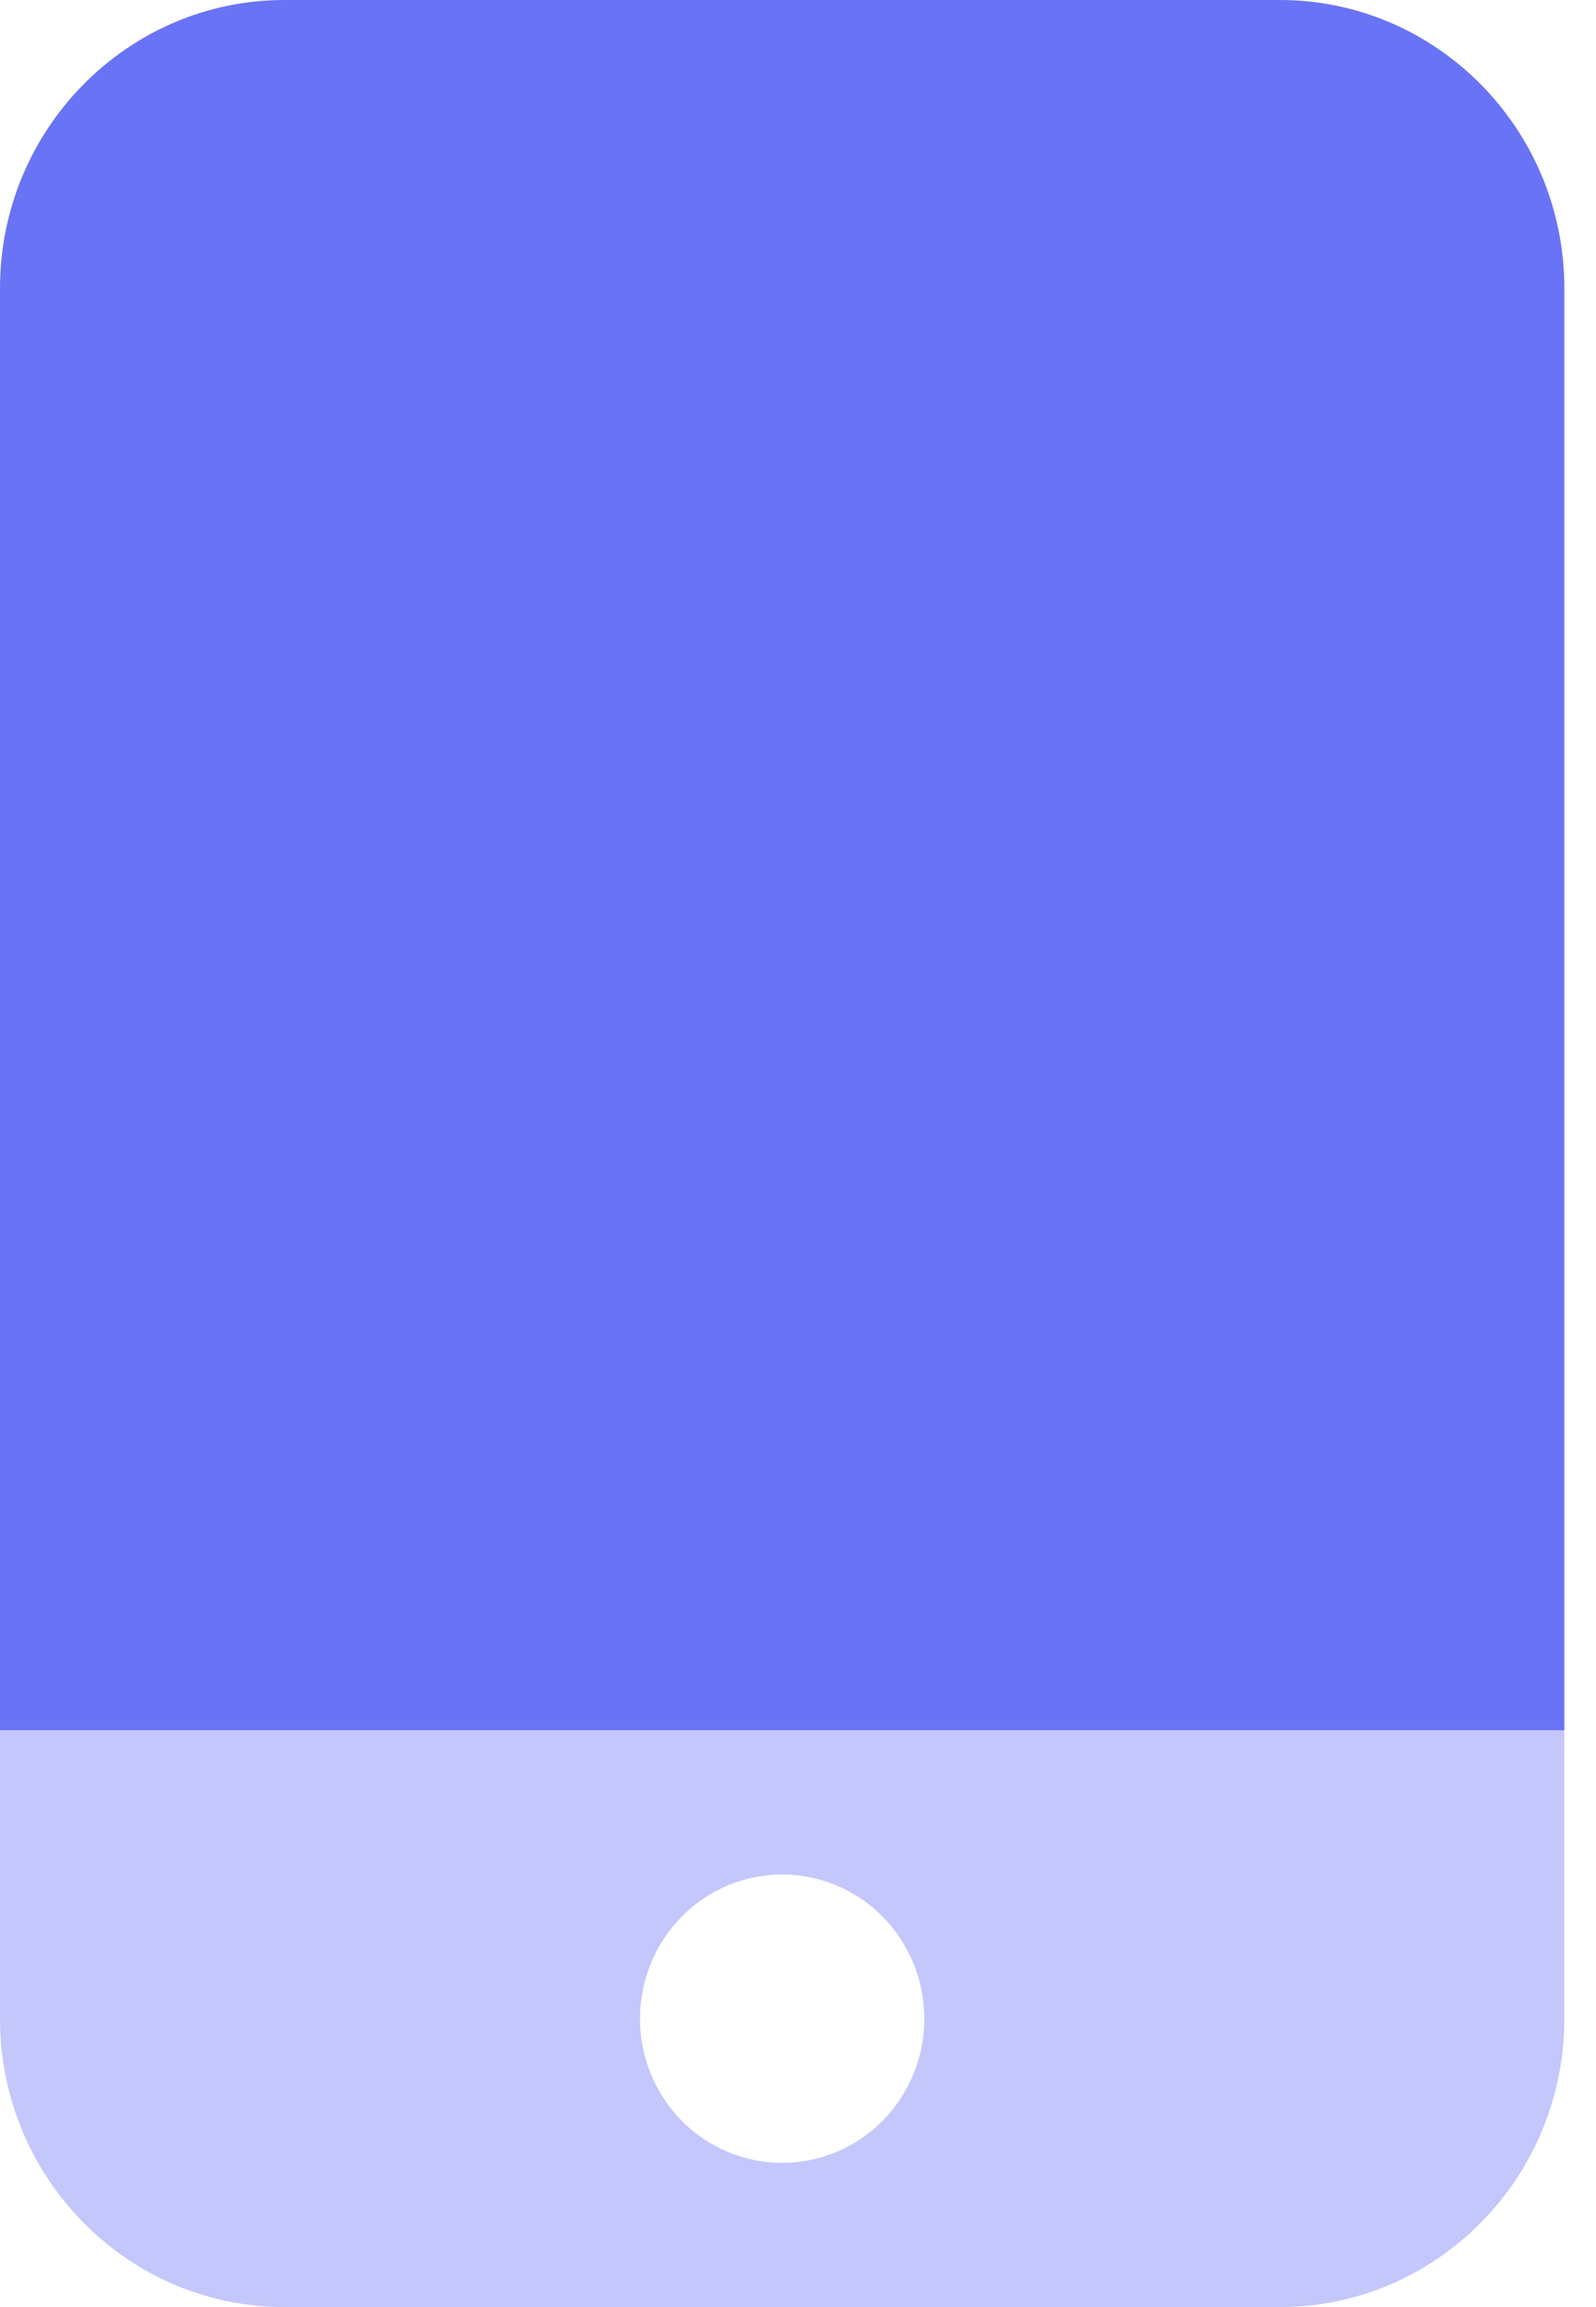
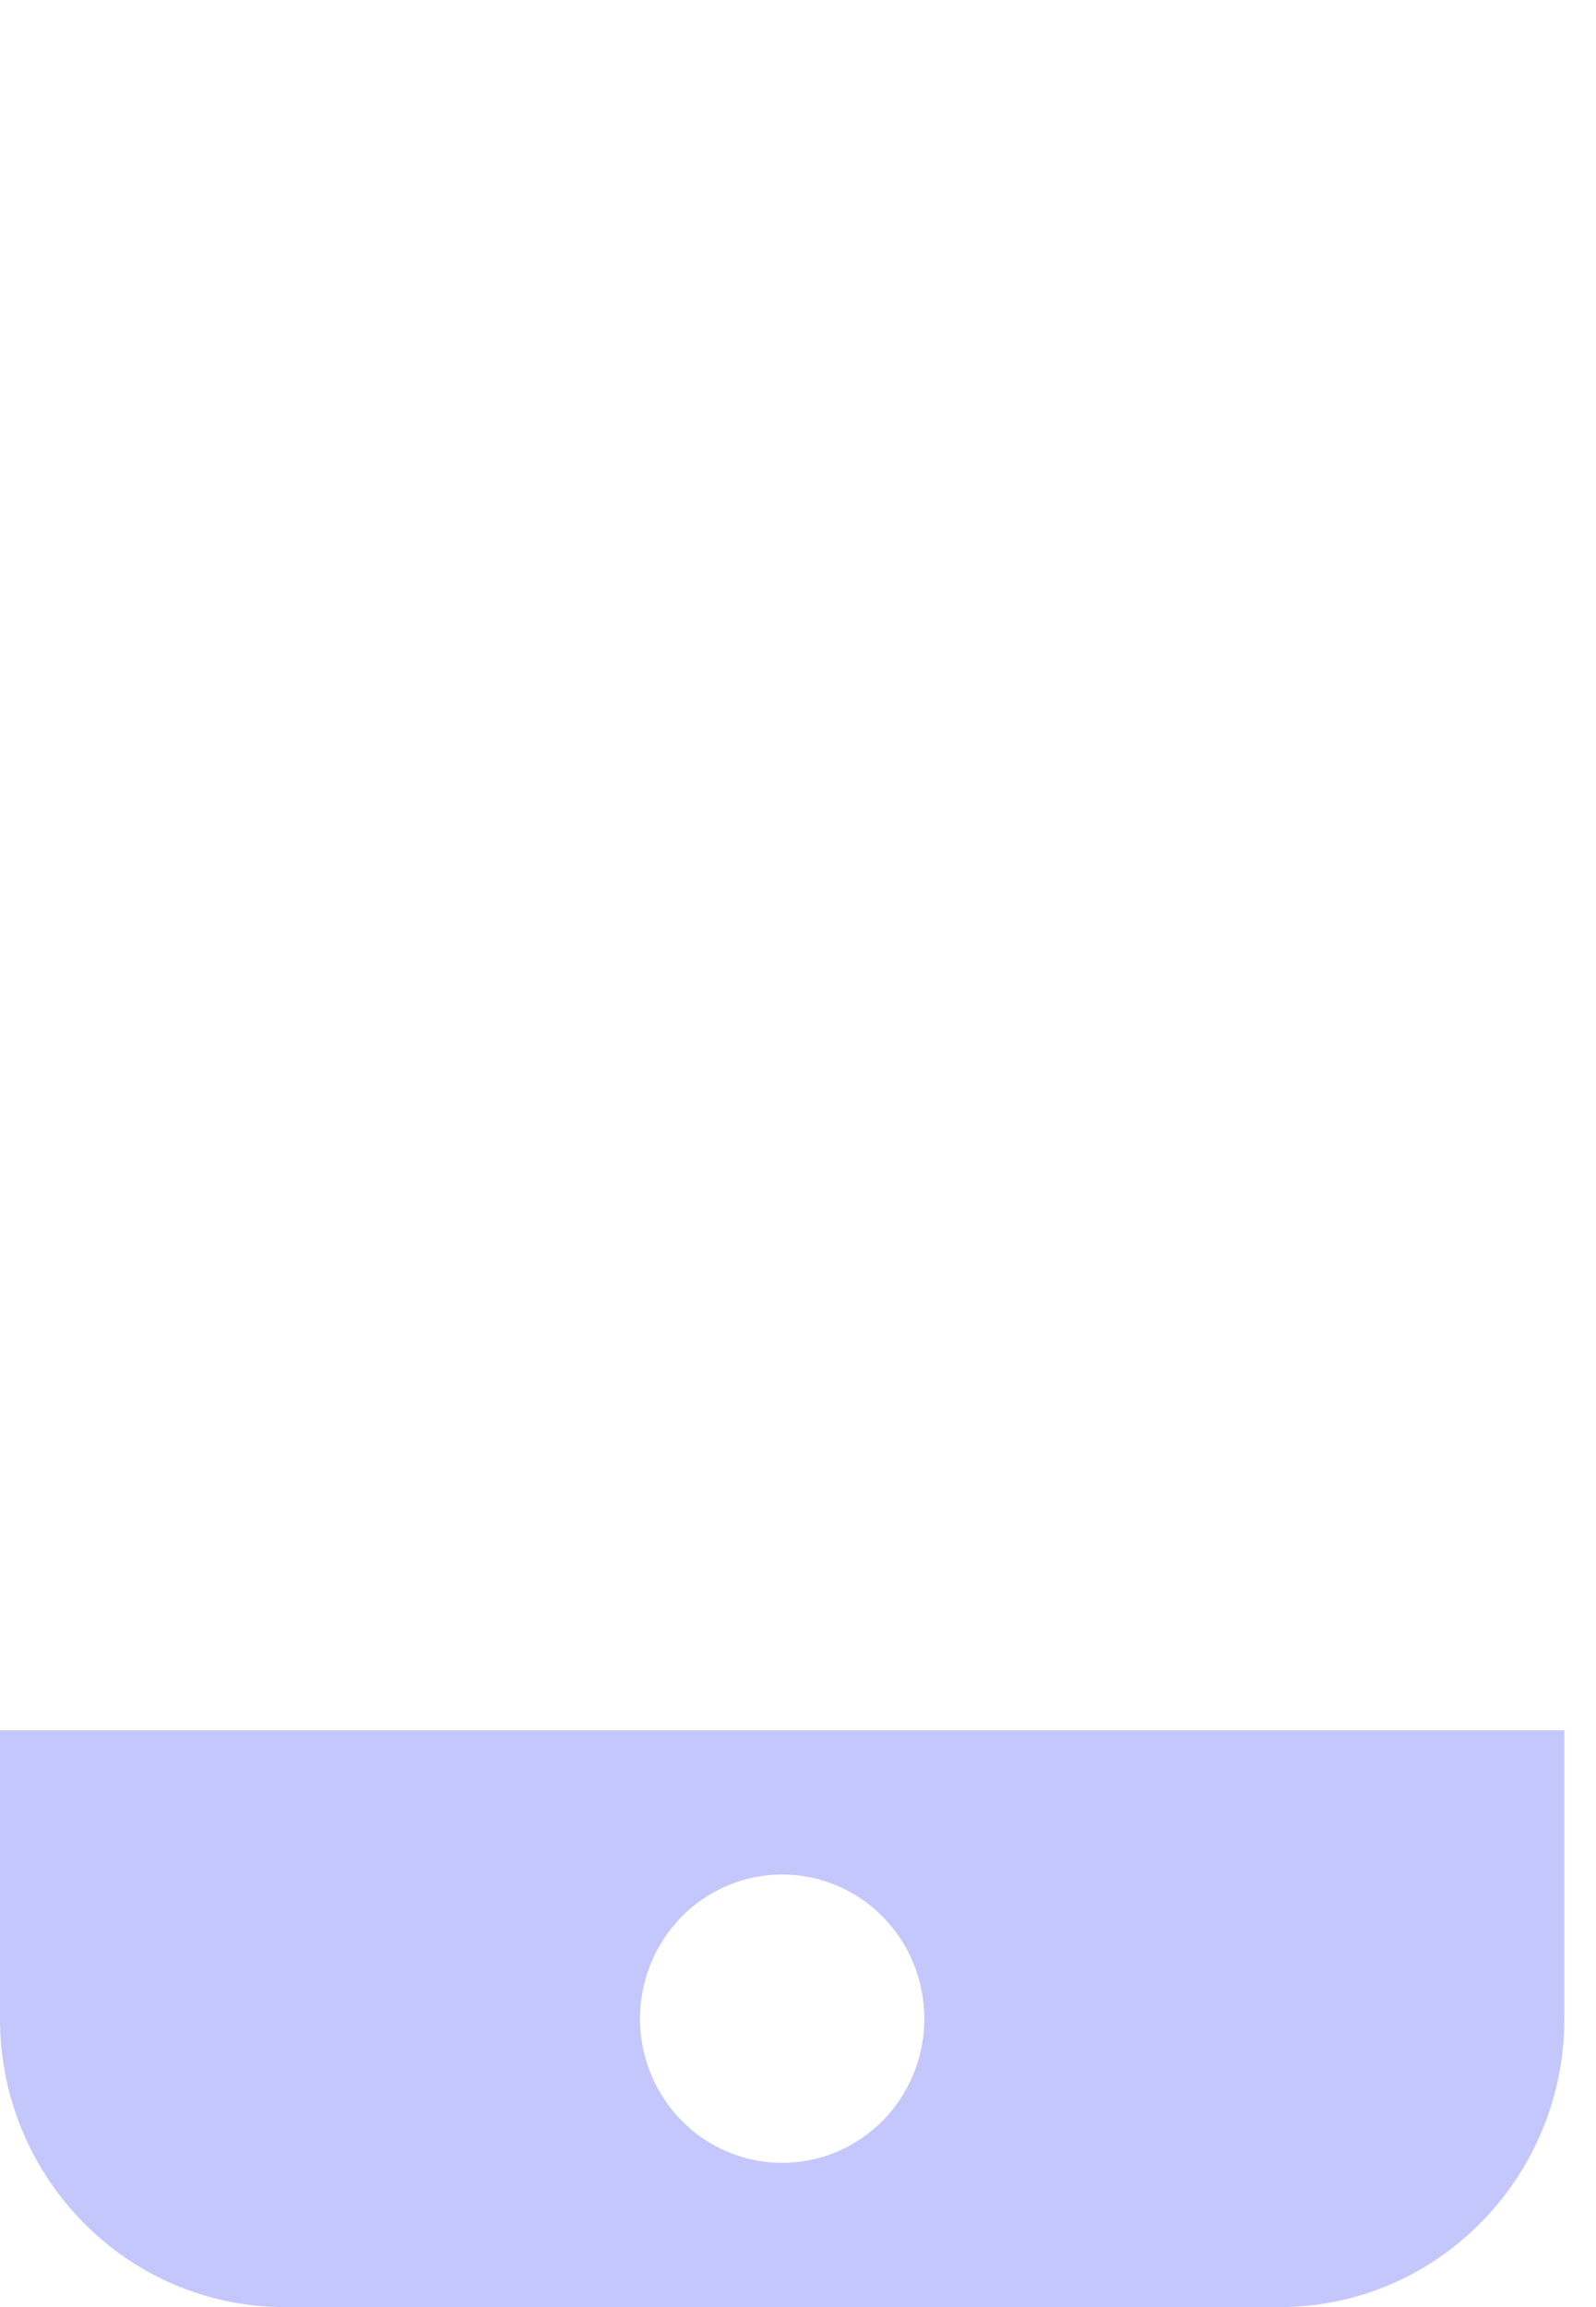
<svg xmlns="http://www.w3.org/2000/svg" width="18" height="26" viewBox="0 0 18 26" fill="none">
-   <path d="M0 3.25C0 1.457 1.438 0 3.208 0H14.435C16.204 0 17.643 1.457 17.643 3.25V19.5H0V3.25Z" fill="#6973F5" />
  <path opacity="0.4" d="M17.643 19.5H0V22.75C0 24.543 1.438 26 3.208 26H14.435C16.204 26 17.643 24.543 17.643 22.75V19.5ZM8.821 21.125C9.247 21.125 9.655 21.296 9.956 21.601C10.256 21.906 10.425 22.319 10.425 22.75C10.425 23.181 10.256 23.594 9.956 23.899C9.655 24.204 9.247 24.375 8.821 24.375C8.396 24.375 7.988 24.204 7.687 23.899C7.387 23.594 7.218 23.181 7.218 22.75C7.218 22.319 7.387 21.906 7.687 21.601C7.988 21.296 8.396 21.125 8.821 21.125Z" fill="#6973F5" />
</svg>